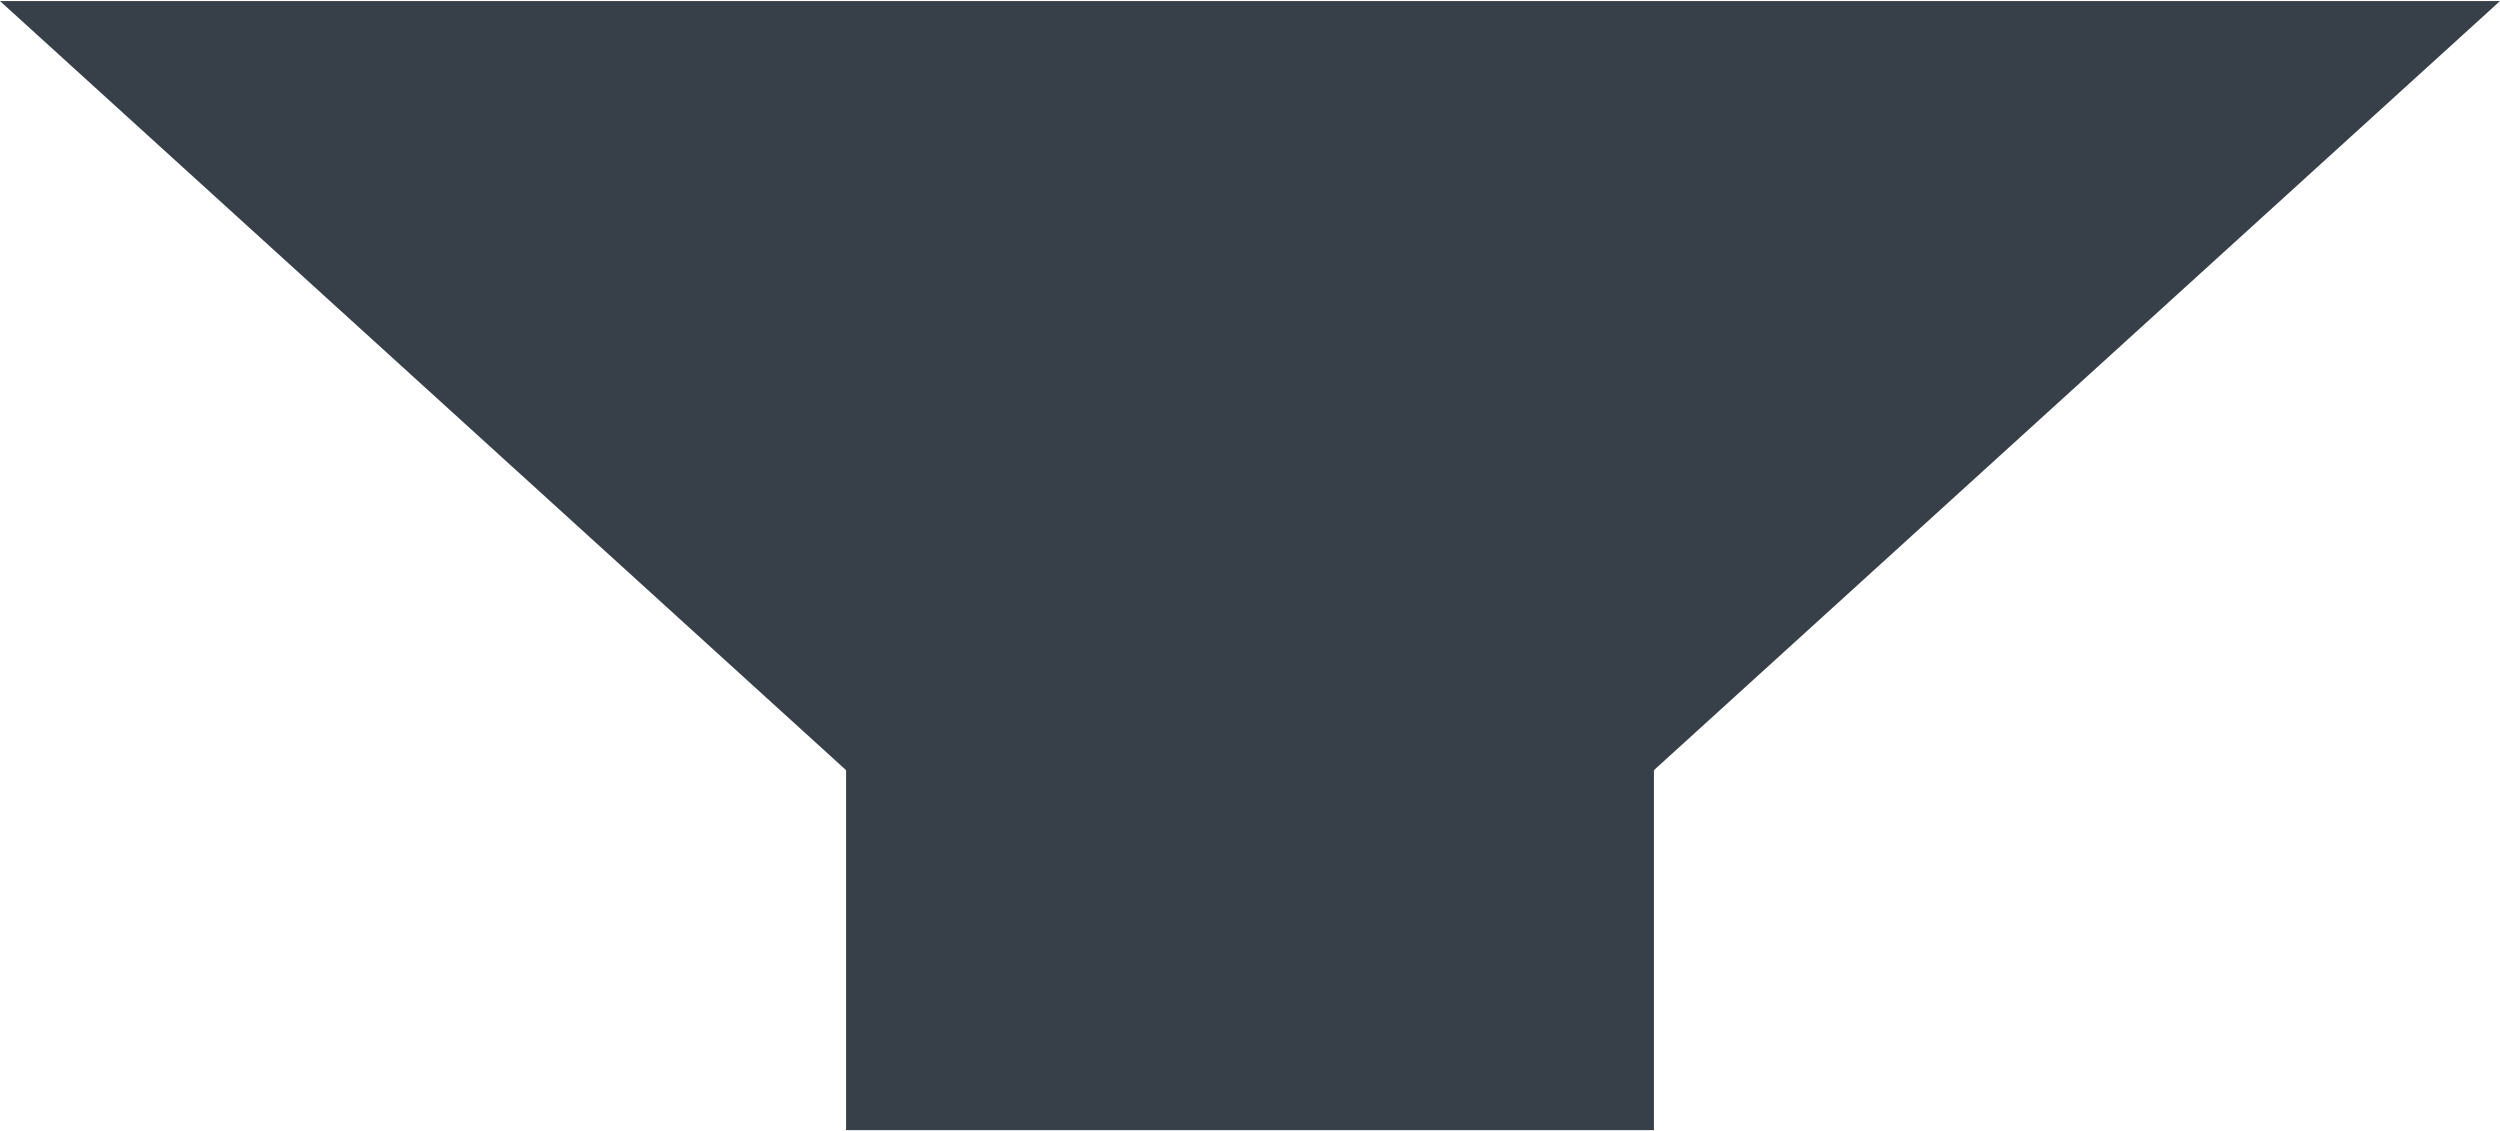
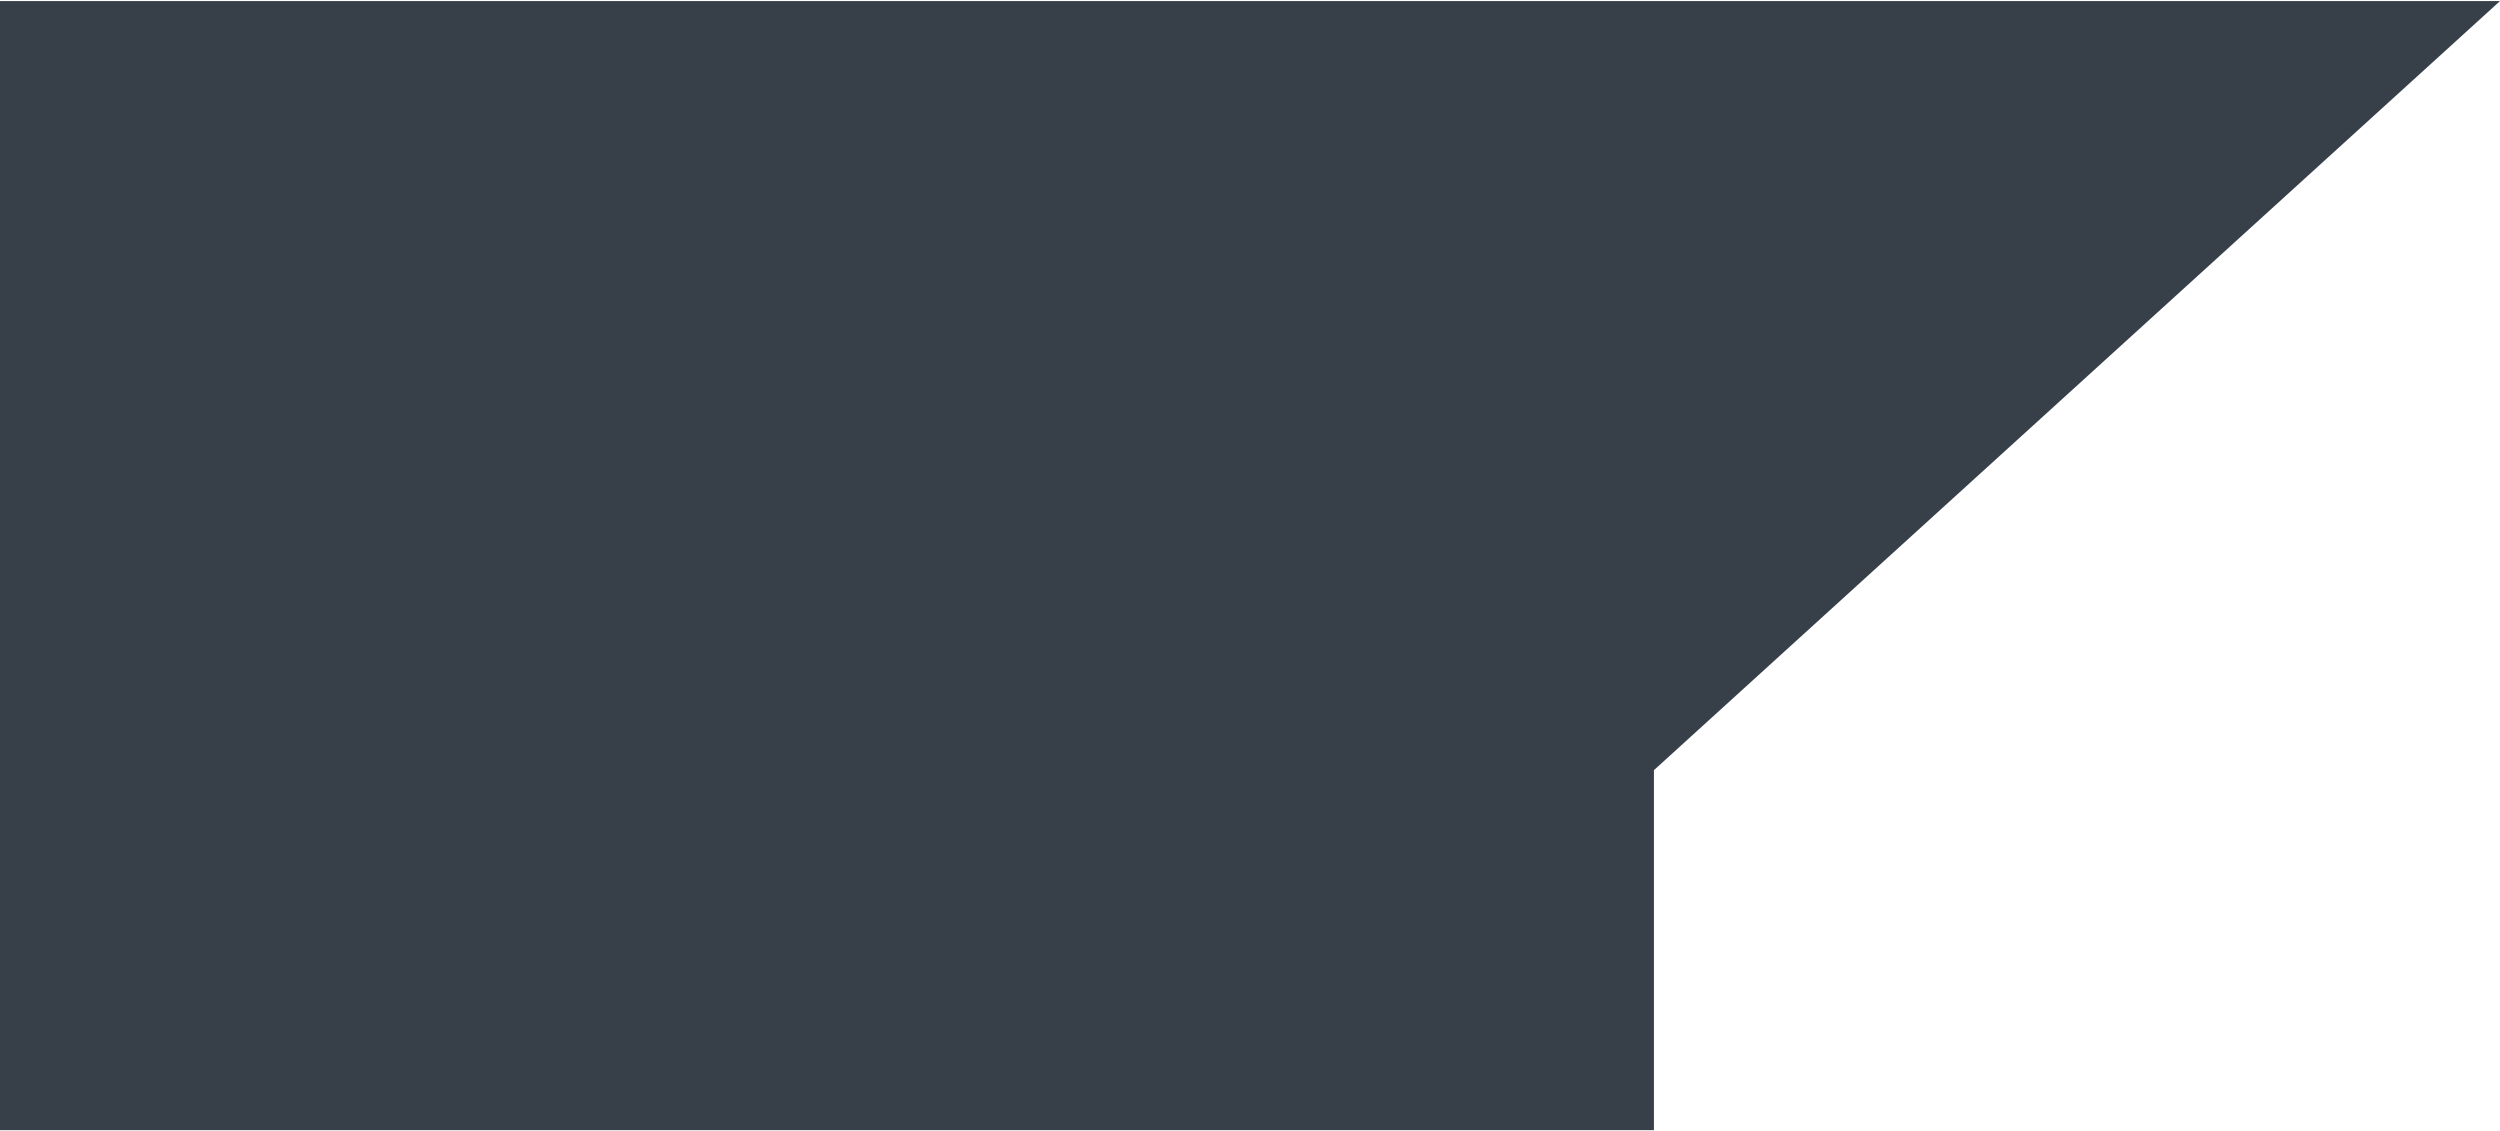
<svg xmlns="http://www.w3.org/2000/svg" width="672" height="304" viewBox="0 0 672 304" fill="none">
-   <path fill-rule="evenodd" clip-rule="evenodd" d="M0 0.287L227.424 207.02V303.788H444.576V207.02L672 0.287H0Z" fill="#374049" />
+   <path fill-rule="evenodd" clip-rule="evenodd" d="M0 0.287V303.788H444.576V207.02L672 0.287H0Z" fill="#374049" />
</svg>